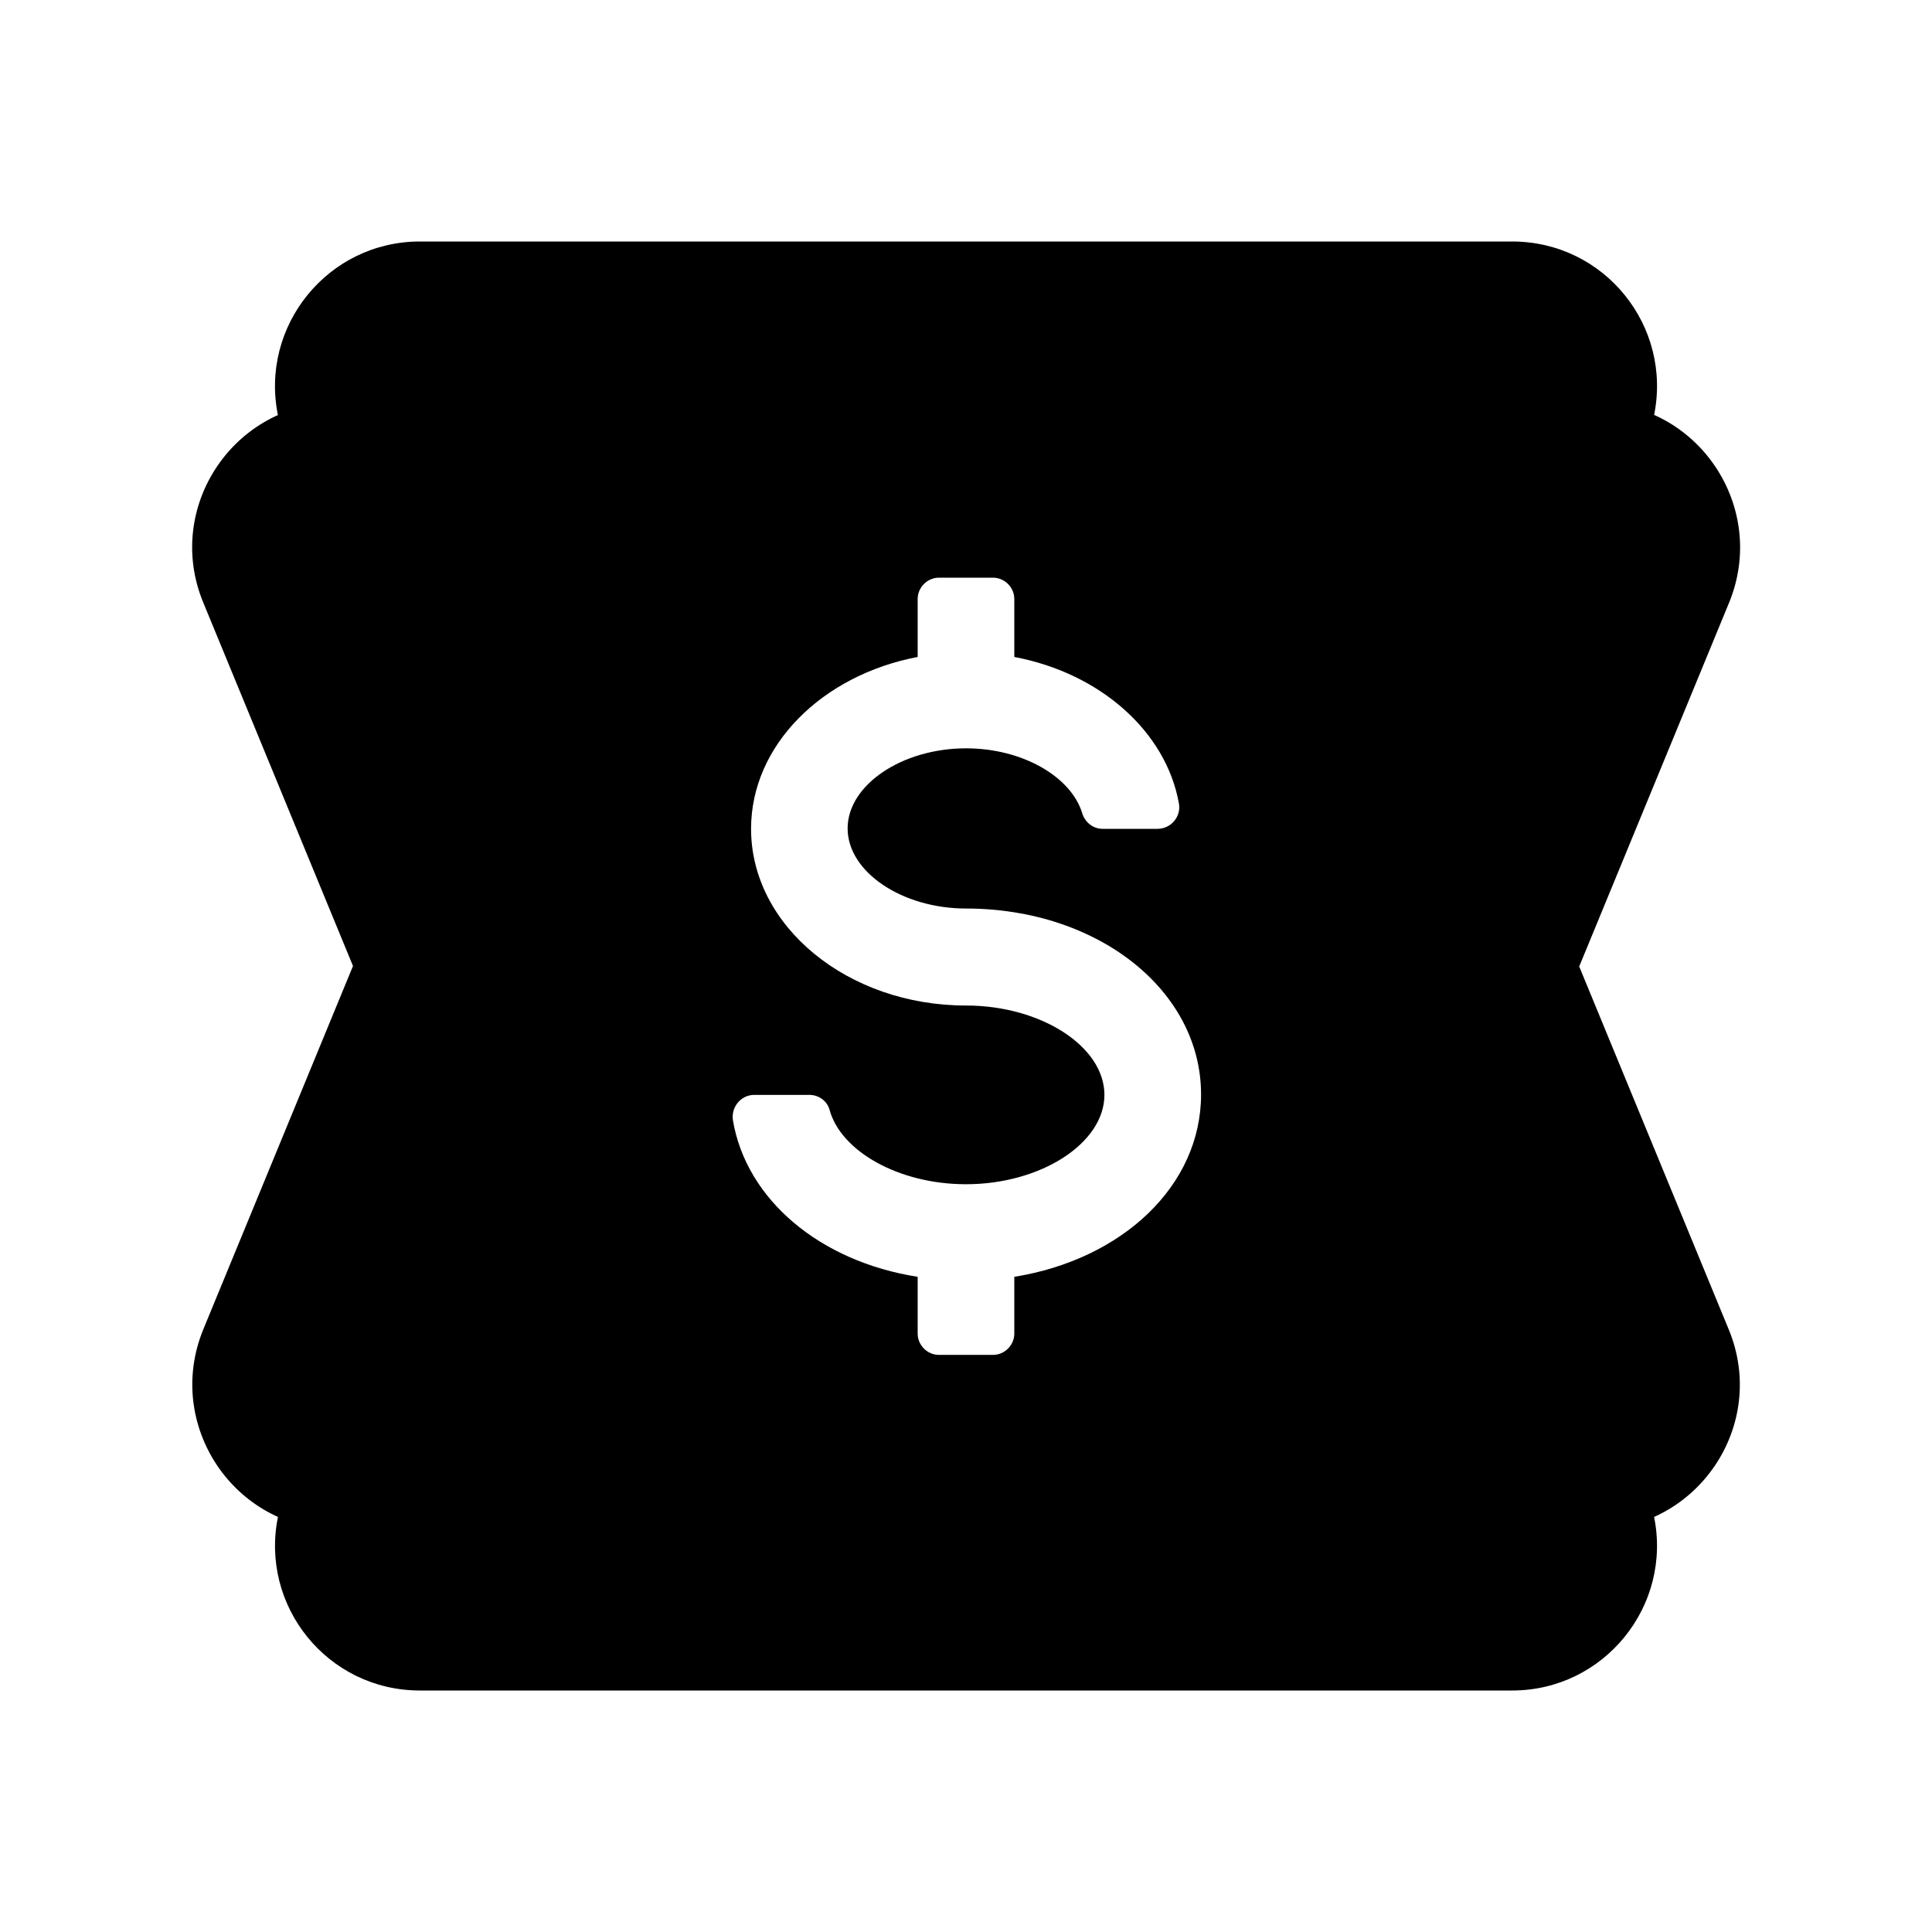
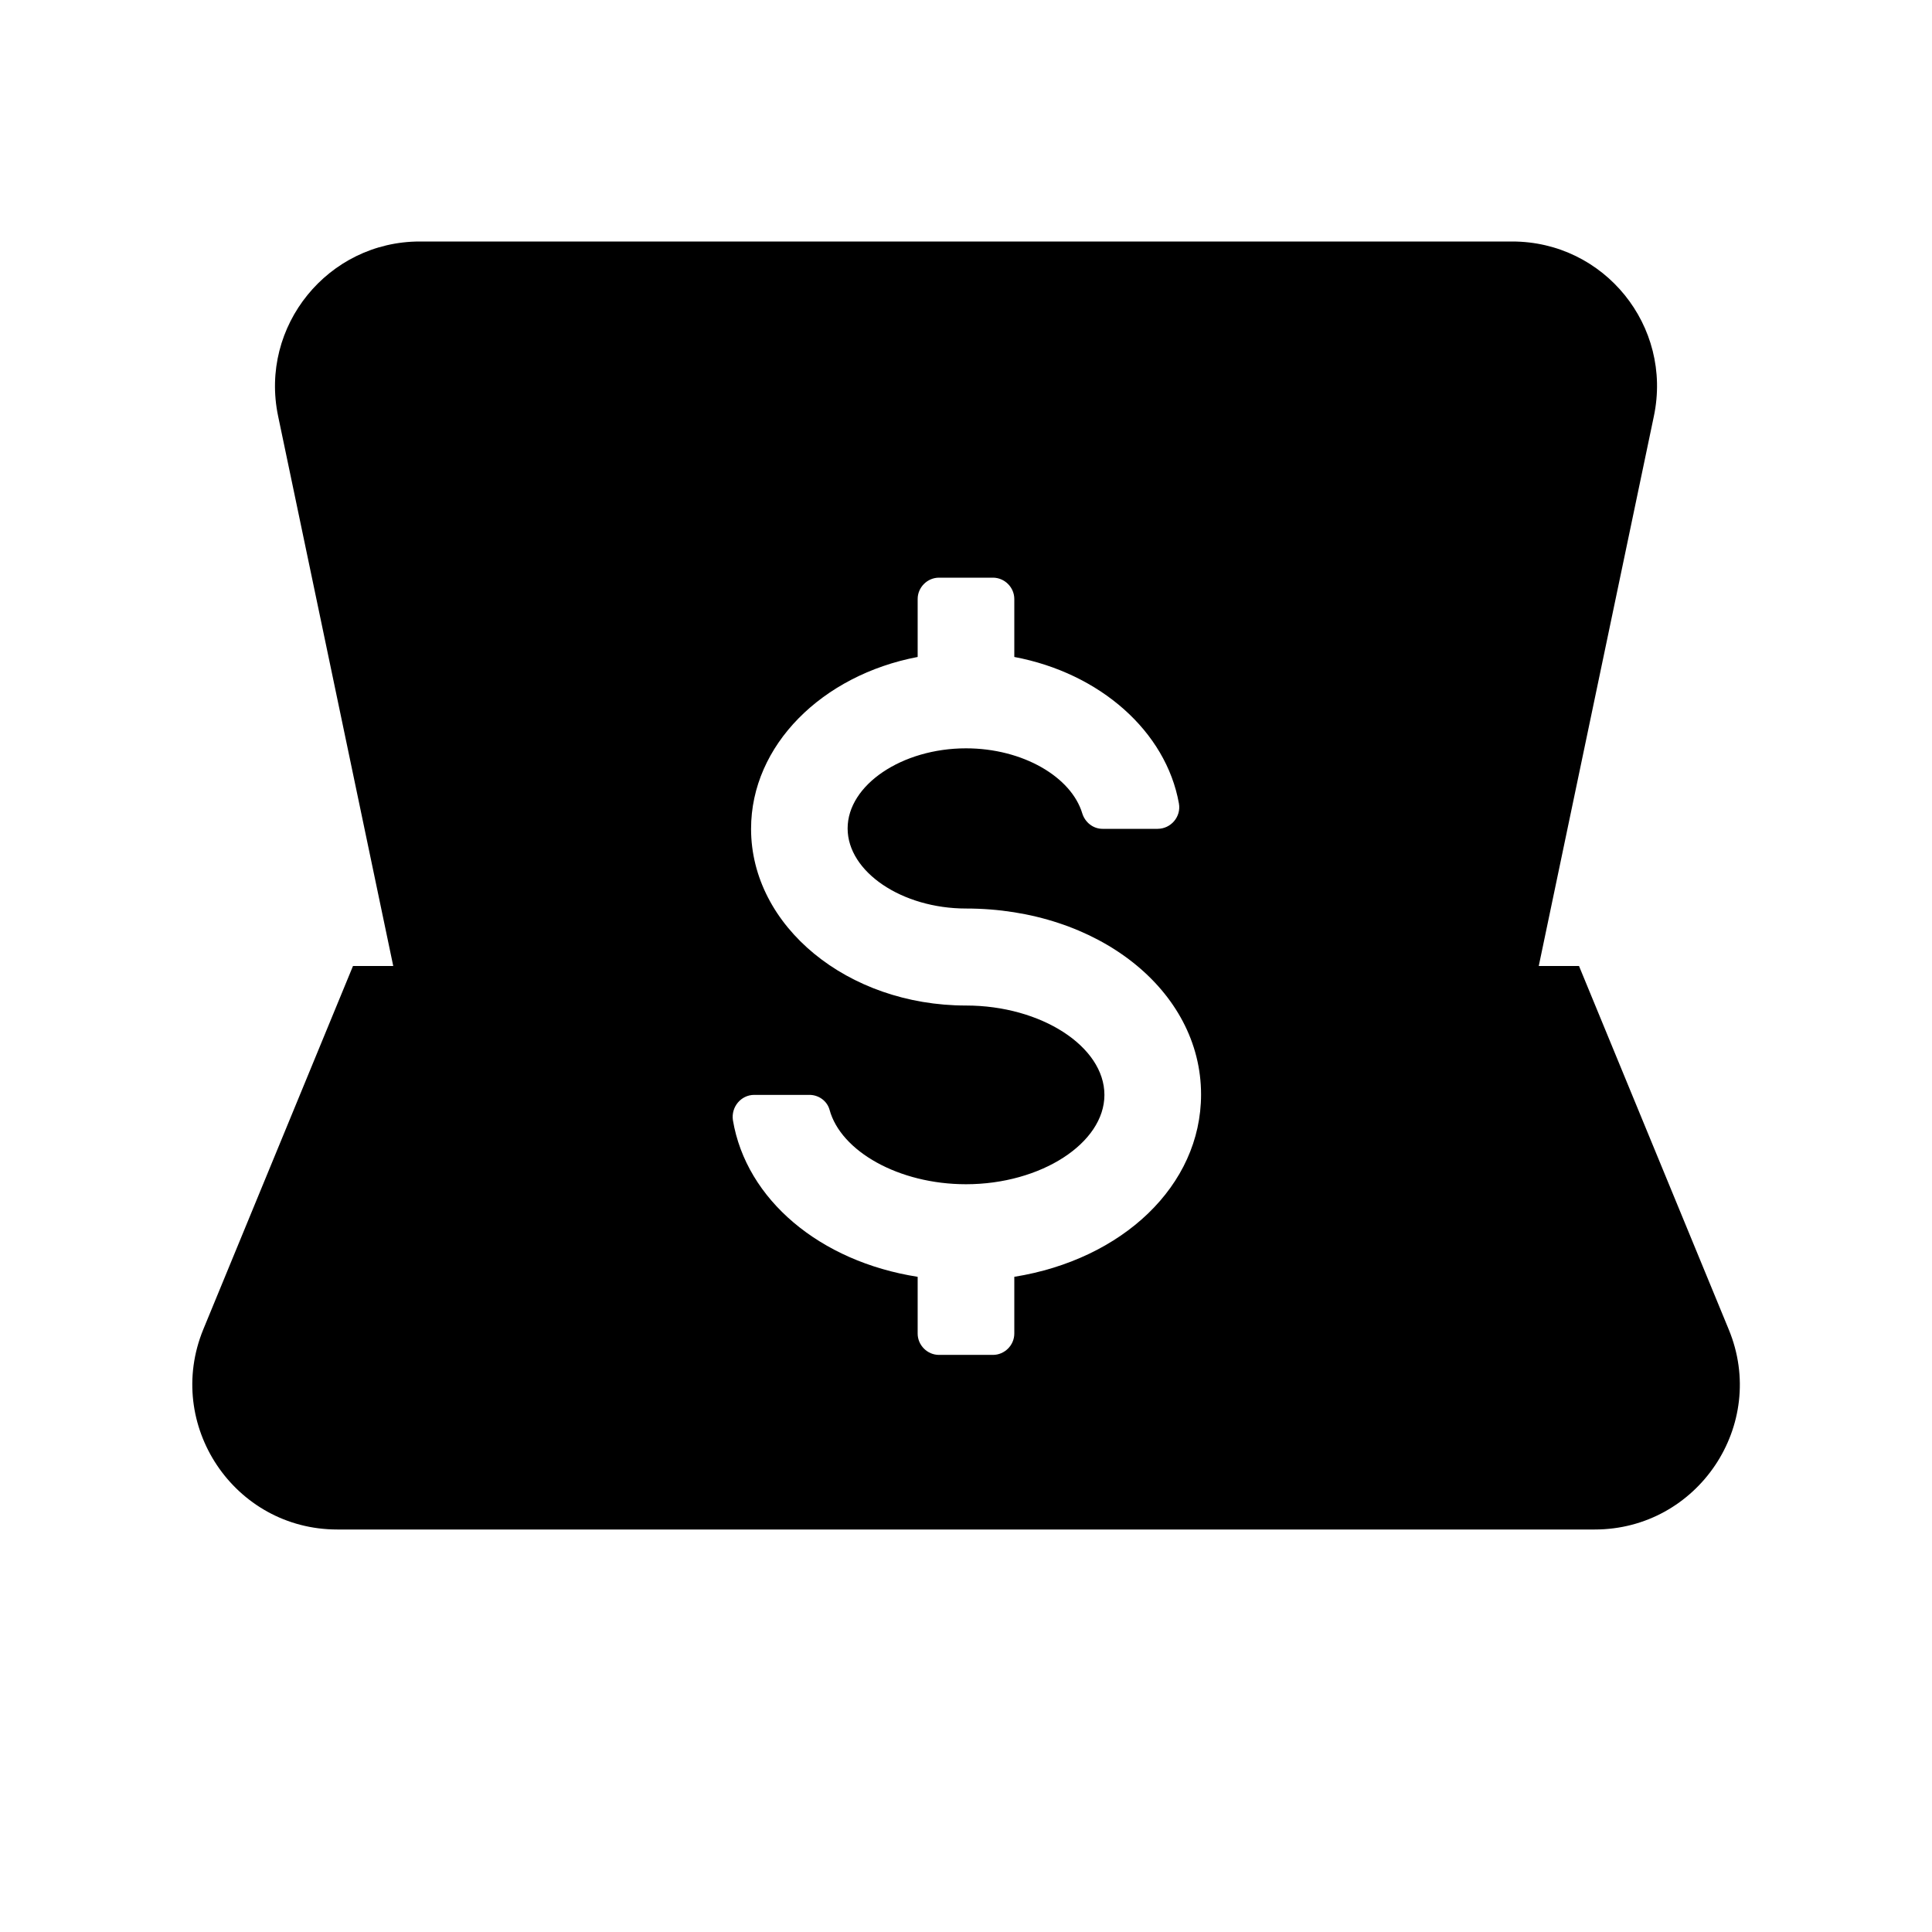
<svg xmlns="http://www.w3.org/2000/svg" width="48" height="48" viewBox="0 0 48 48" fill="none">
  <g id="48X48_ê¸ì¬">
    <path id="Vector" d="M0 0L0 48H48V0H0Z" fill="white" style="fill:white;fill-opacity:1;" />
    <g id="Group">
      <path id="Vector_2" d="M10.43 6H37.57C39.86 6 41.56 8.1 41.09 10.34L38.23 24H9.77L6.91 10.34C6.44 8.1 8.15 6 10.43 6Z" fill="#32744A" style="fill:#32744A;fill:color(display-p3 0.196 0.455 0.29);fill-opacity:1;" />
-       <path id="Vector_3" d="M8.38 10H39.63C42.19 10 43.93 12.6 42.96 14.97L39.24 24H8.77L5.05 14.97C4.07 12.6 5.82 10 8.38 10Z" fill="#48A15C" style="fill:#48A15C;fill:color(display-p3 0.282 0.631 0.361);fill-opacity:1;" />
-       <path id="Vector_4" d="M37.571 42H10.431C8.141 42 6.441 39.9 6.911 37.66L9.771 24H38.23L41.09 37.66C41.56 39.9 39.85 42 37.571 42Z" fill="#48A15C" style="fill:#48A15C;fill:color(display-p3 0.282 0.631 0.361);fill-opacity:1;" />
      <path id="Vector_5" d="M39.62 38H8.38C5.82 38 4.08 35.4 5.05 33.03L8.77 24H39.23L42.95 33.03C43.93 35.4 42.18 38 39.62 38Z" fill="#5ECC6E" style="fill:#5ECC6E;fill:color(display-p3 0.369 0.8 0.431);fill-opacity:1;" />
      <path id="Vector_6" d="M29.84 27.192C29.84 24.602 27.27 22.572 24 22.572C22.41 22.572 21.059 21.662 21.059 20.582C21.059 19.502 22.41 18.592 24 18.592C25.41 18.592 26.619 19.302 26.89 20.212C26.959 20.432 27.16 20.592 27.39 20.592H28.759C29.09 20.592 29.349 20.292 29.29 19.962C28.97 18.172 27.329 16.722 25.2 16.322V14.882C25.2 14.592 24.959 14.352 24.669 14.352H23.329C23.04 14.352 22.799 14.592 22.799 14.882V16.322C20.43 16.772 18.66 18.512 18.66 20.592C18.66 23.012 21.059 24.982 24 24.982C25.869 24.982 27.439 26.002 27.439 27.202C27.439 28.402 25.86 29.422 24 29.422C22.329 29.422 20.89 28.602 20.61 27.572C20.549 27.352 20.34 27.202 20.11 27.202H18.739C18.41 27.202 18.16 27.502 18.209 27.832C18.54 29.802 20.369 31.342 22.799 31.722V33.132C22.799 33.422 23.04 33.662 23.329 33.662H24.669C24.959 33.662 25.2 33.422 25.2 33.132V31.722C27.88 31.292 29.84 29.462 29.84 27.192Z" fill="white" style="fill:white;fill-opacity:1;" />
    </g>
  </g>
</svg>